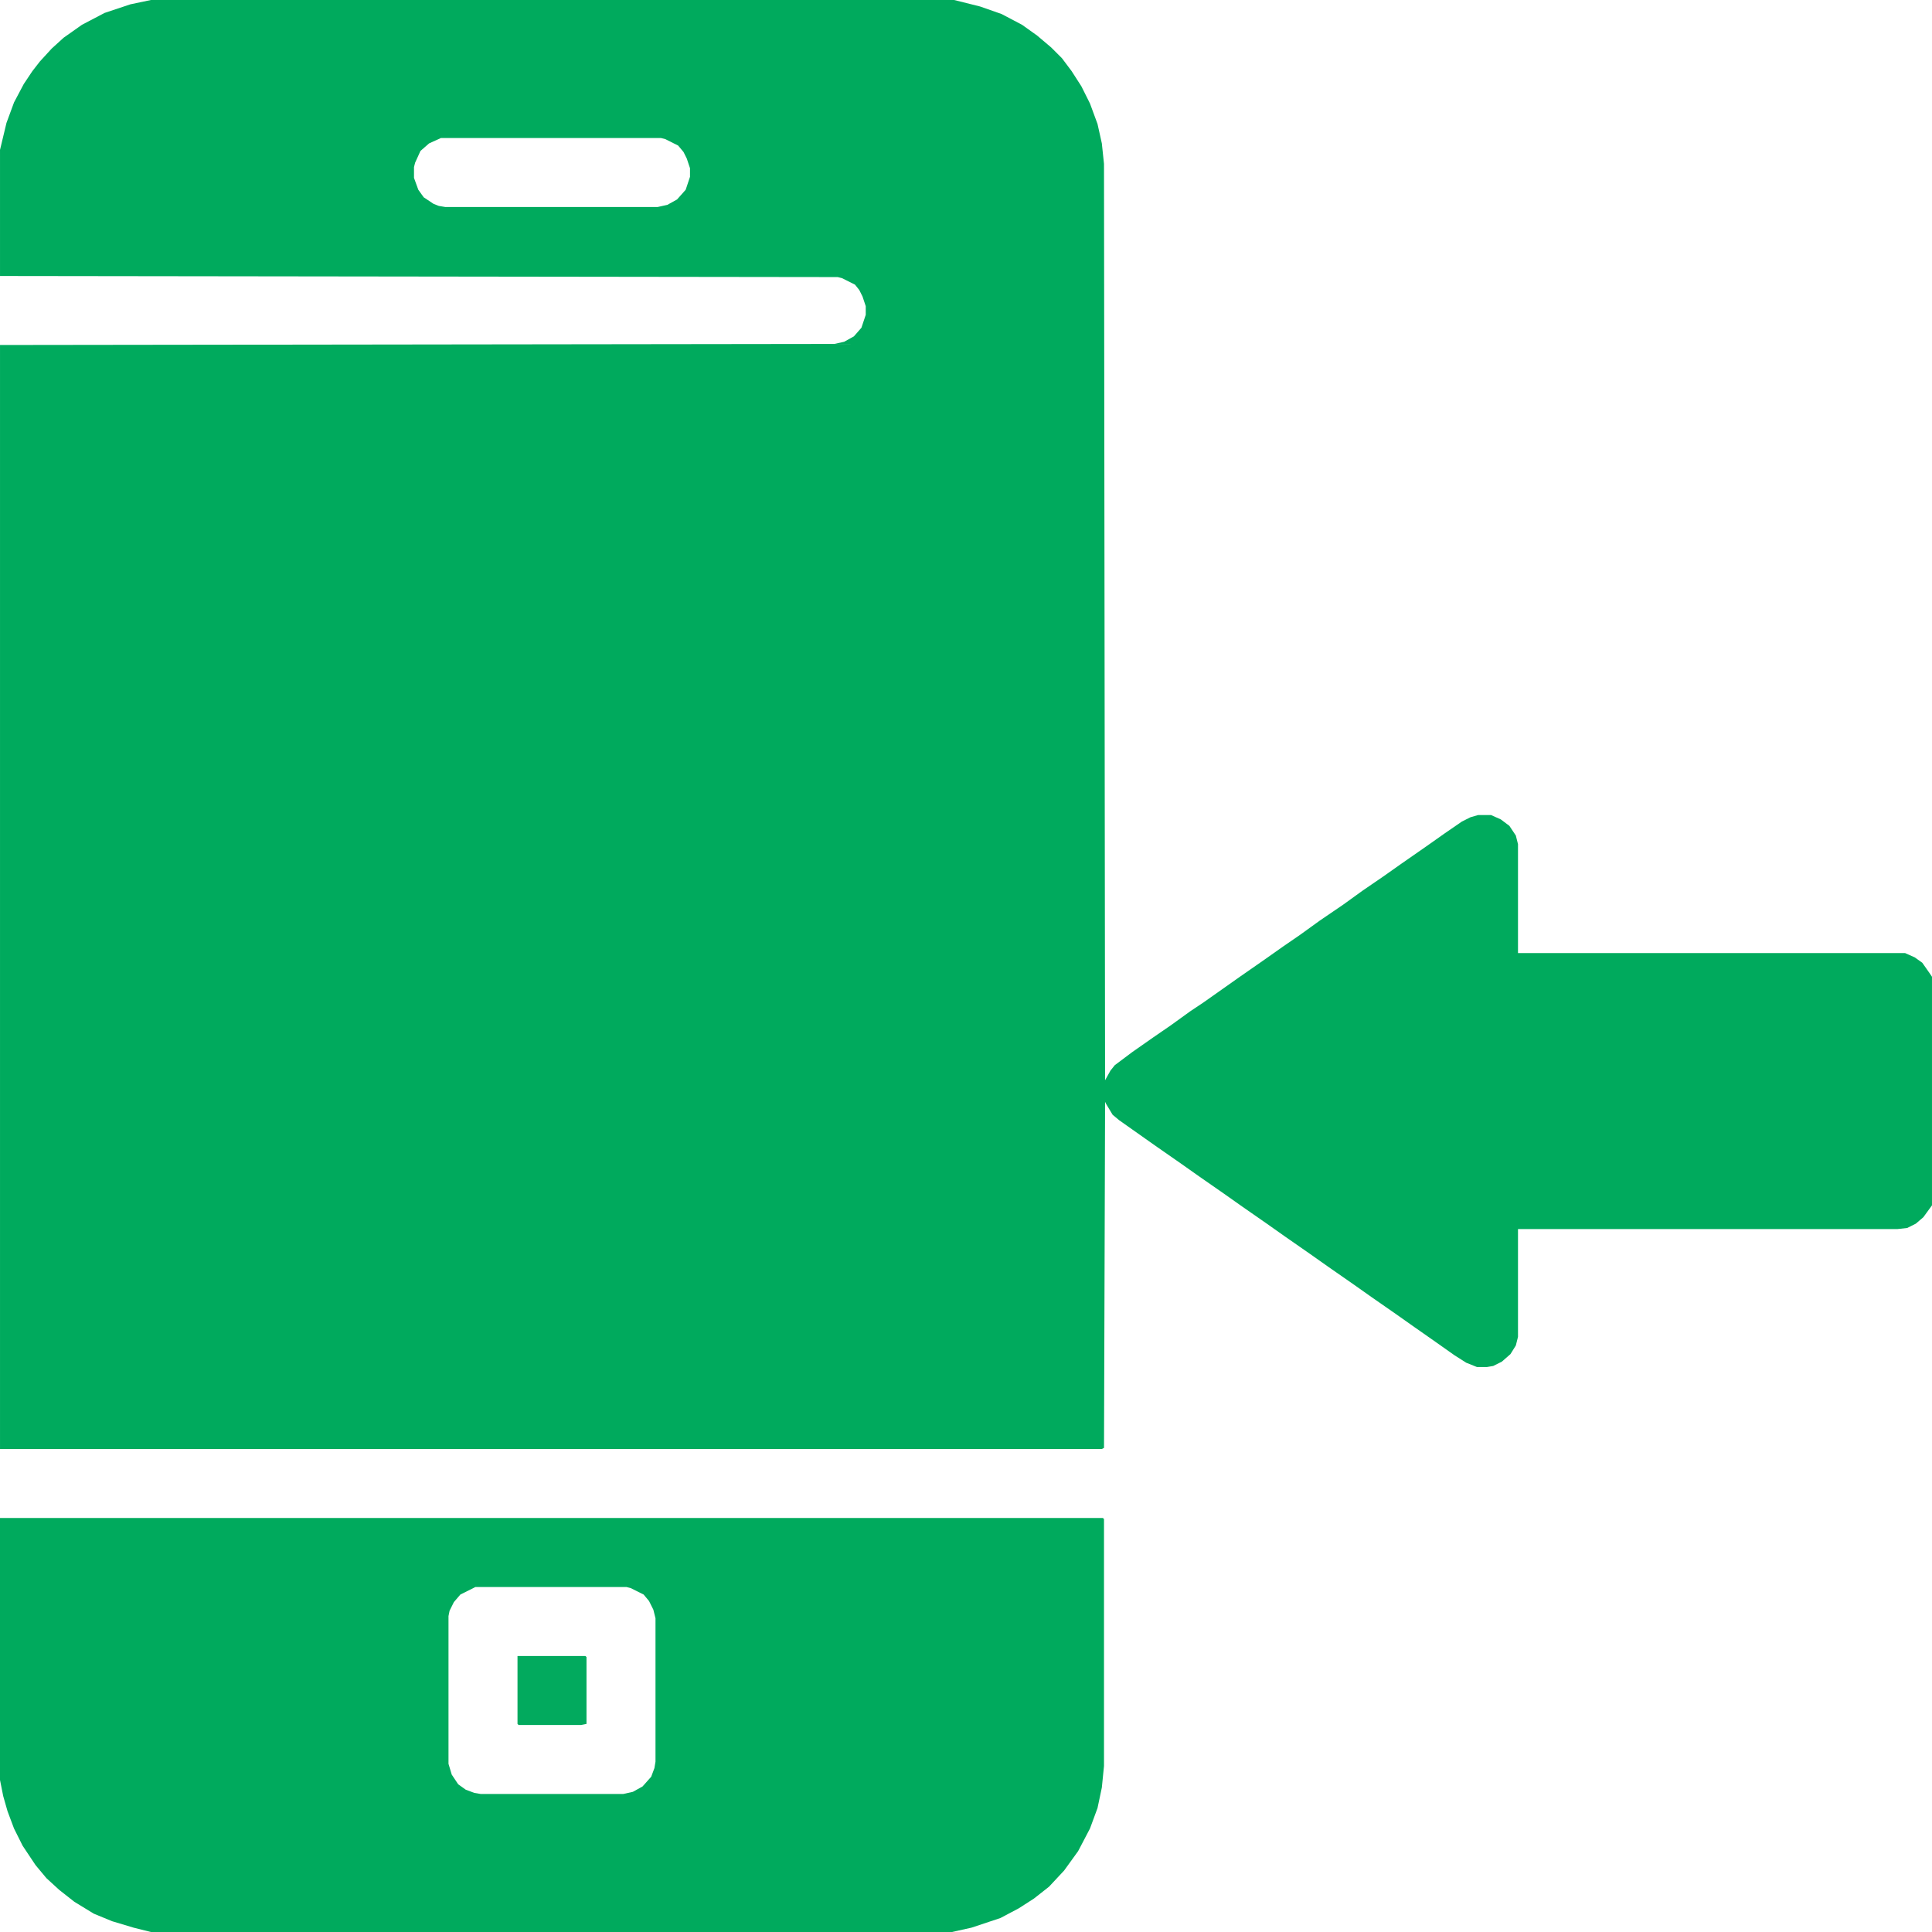
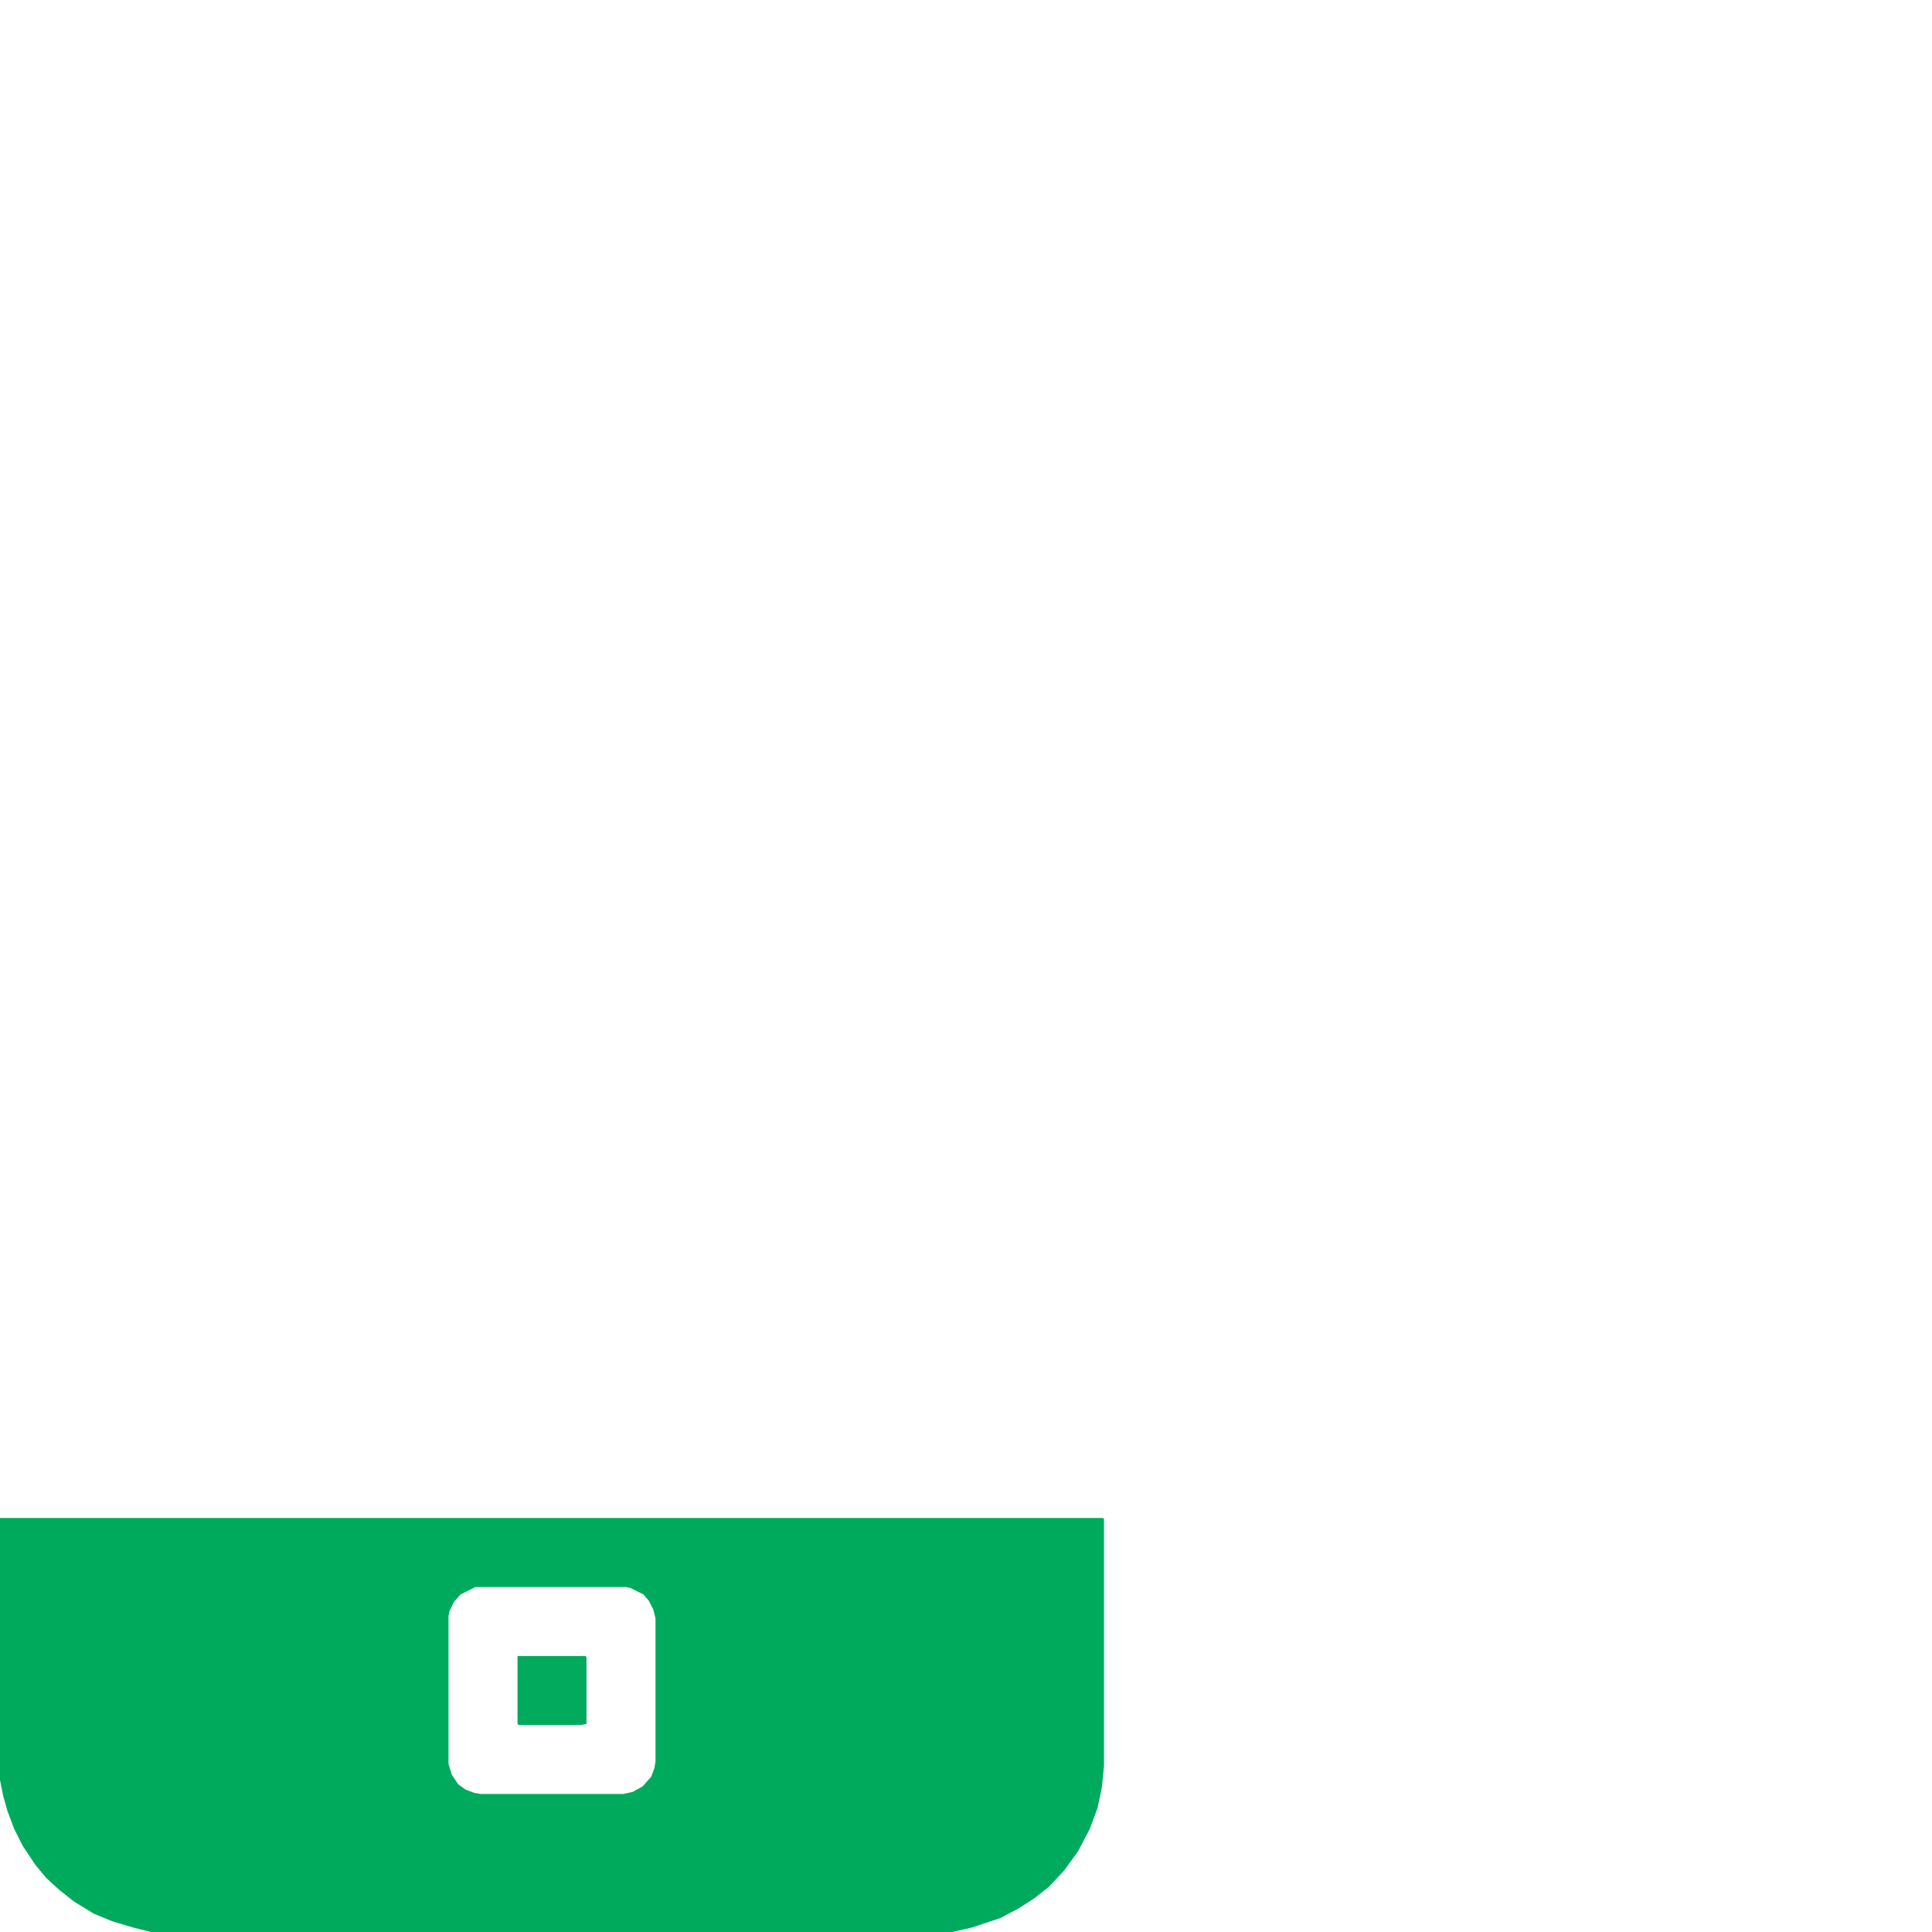
<svg xmlns="http://www.w3.org/2000/svg" version="1.1" viewBox="0 0 1792 1792" width="512" height="512">
-   <path transform="translate(140)" d="m0 0h745l24 6 20 7 19 10 14 10 13 11 10 10 9 12 9 14 8 16 7 19 4 18 2 19 1 850 5-9 4-5 16-12 20-14 16-11 18-13 12-8 34-24 23-16 17-12 16-11 18-13 22-15 18-13 19-13 17-12 23-16 17-12 16-11 8-4 7-2h12l9 4 8 6 6 9 2 8v101h359l9 4 7 5 7 10 2 3v212l-8 11-7 6-8 4-9 1h-352v100l-2 8-5 8-8 7-8 4-6 1h-9l-10-4-11-7-17-12-20-14-17-12-23-16-17-12-23-16-17-12-23-16-17-12-23-16-17-12-23-16-17-12-23-16-34-24-6-5-6-10-1-2-1 321-2 1h-1022v-1024l774-1 9-2 9-5 7-8 4-12v-8l-3-9-3-6-4-5-12-6-4-1-777-1v-117l6-25 7-19 9-17 8-12 7-9 11-12 11-10 17-12 21-11 24-8zm269 128-11 5-8 7-5 11-1 4v10l4 11 5 7 9 6 5 2 6 1h197l9-2 9-5 8-9 4-12v-8l-3-9-3-6-5-6-12-6-4-1z" fill="#00AA5D" />
  <path transform="translate(0,1408)" d="m0 0h1023l1 1v229l-2 20-4 19-7 19-11 21-13 18-14 15-14 11-14 9-17 9-27 9-18 4h-743l-16-4-20-6-17-7-18-11-14-11-12-11-10-12-12-18-8-16-6-16-4-14-3-15zm441 64-14 7-6 7-4 8-1 5v137l3 10 6 9 7 5 8 3 6 1h132l9-2 9-5 8-9 3-8 1-6v-133l-2-8-4-8-5-6-12-6-4-1z" fill="#00AA5D" />
  <path transform="translate(480,1536)" d="m0 0h63l1 1v62l-5 1h-58l-1-1z" fill="#02AA5E" />
</svg>